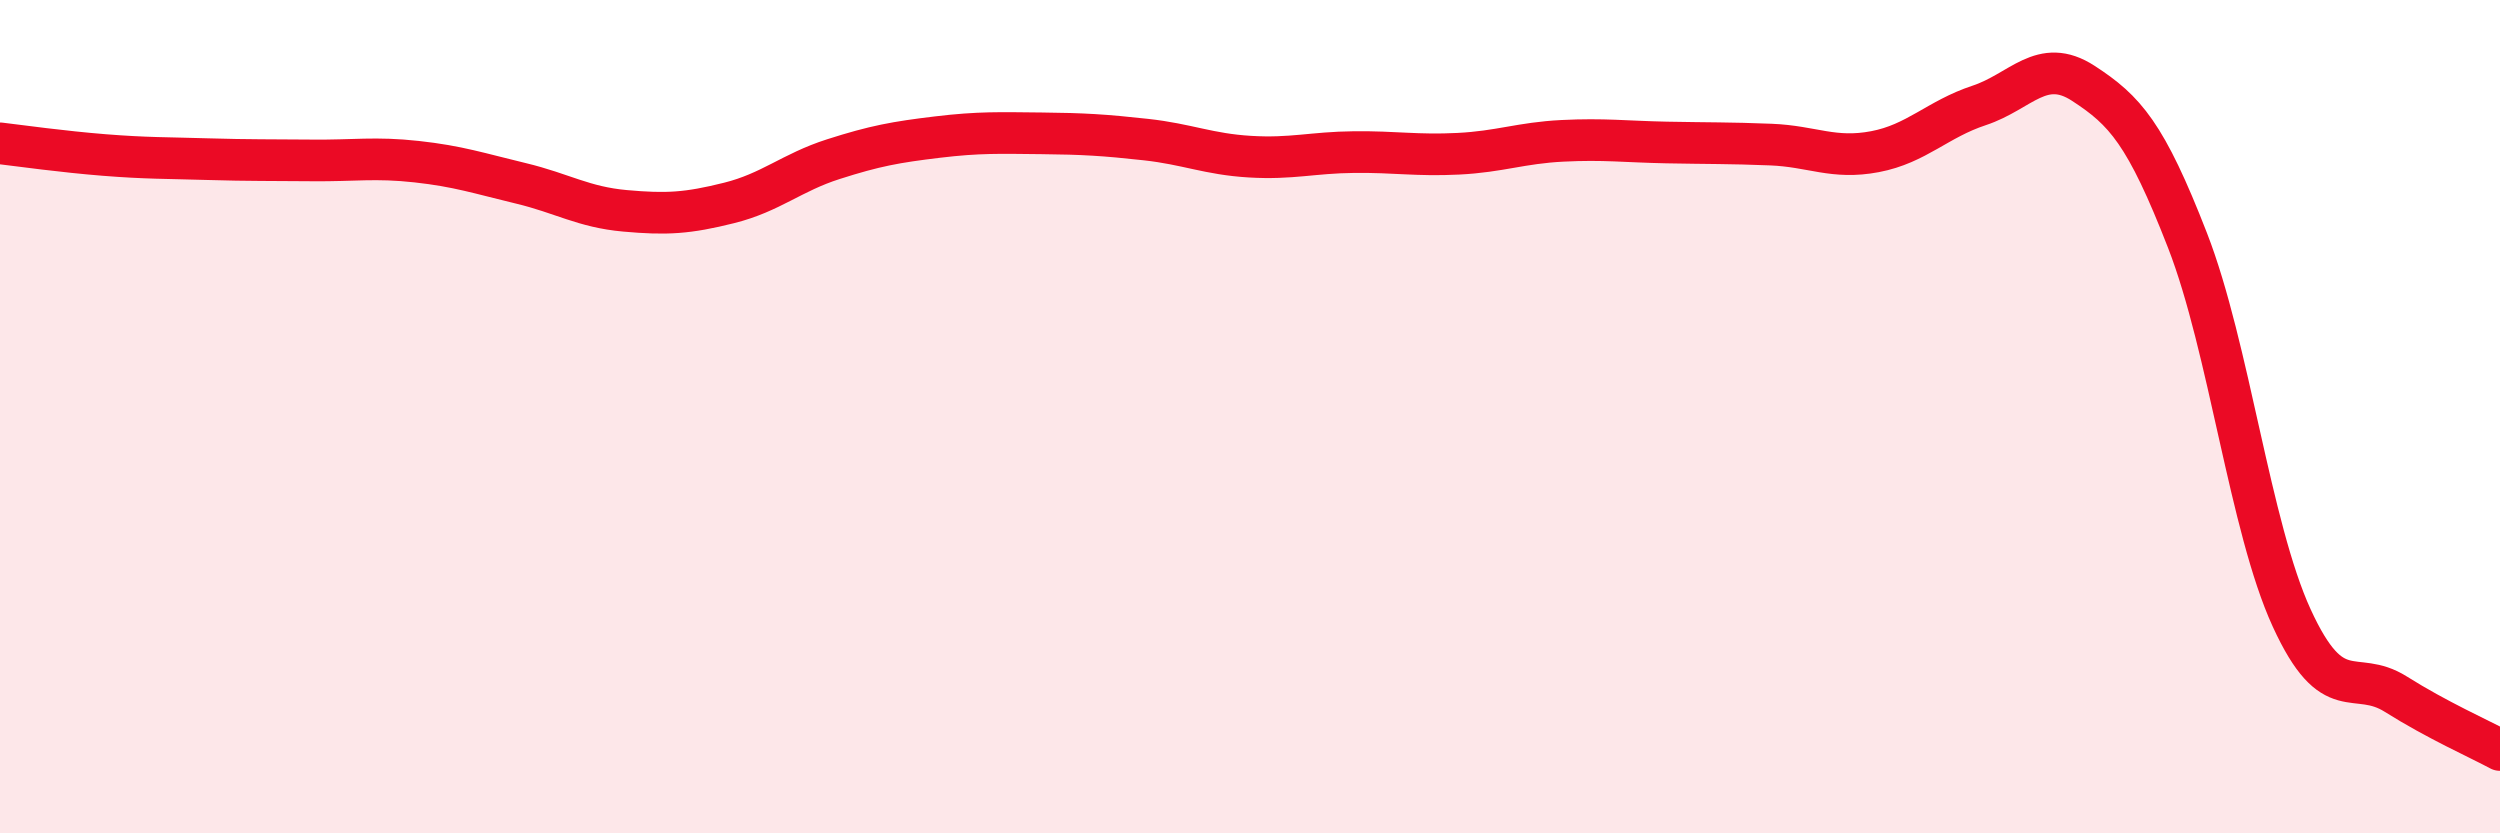
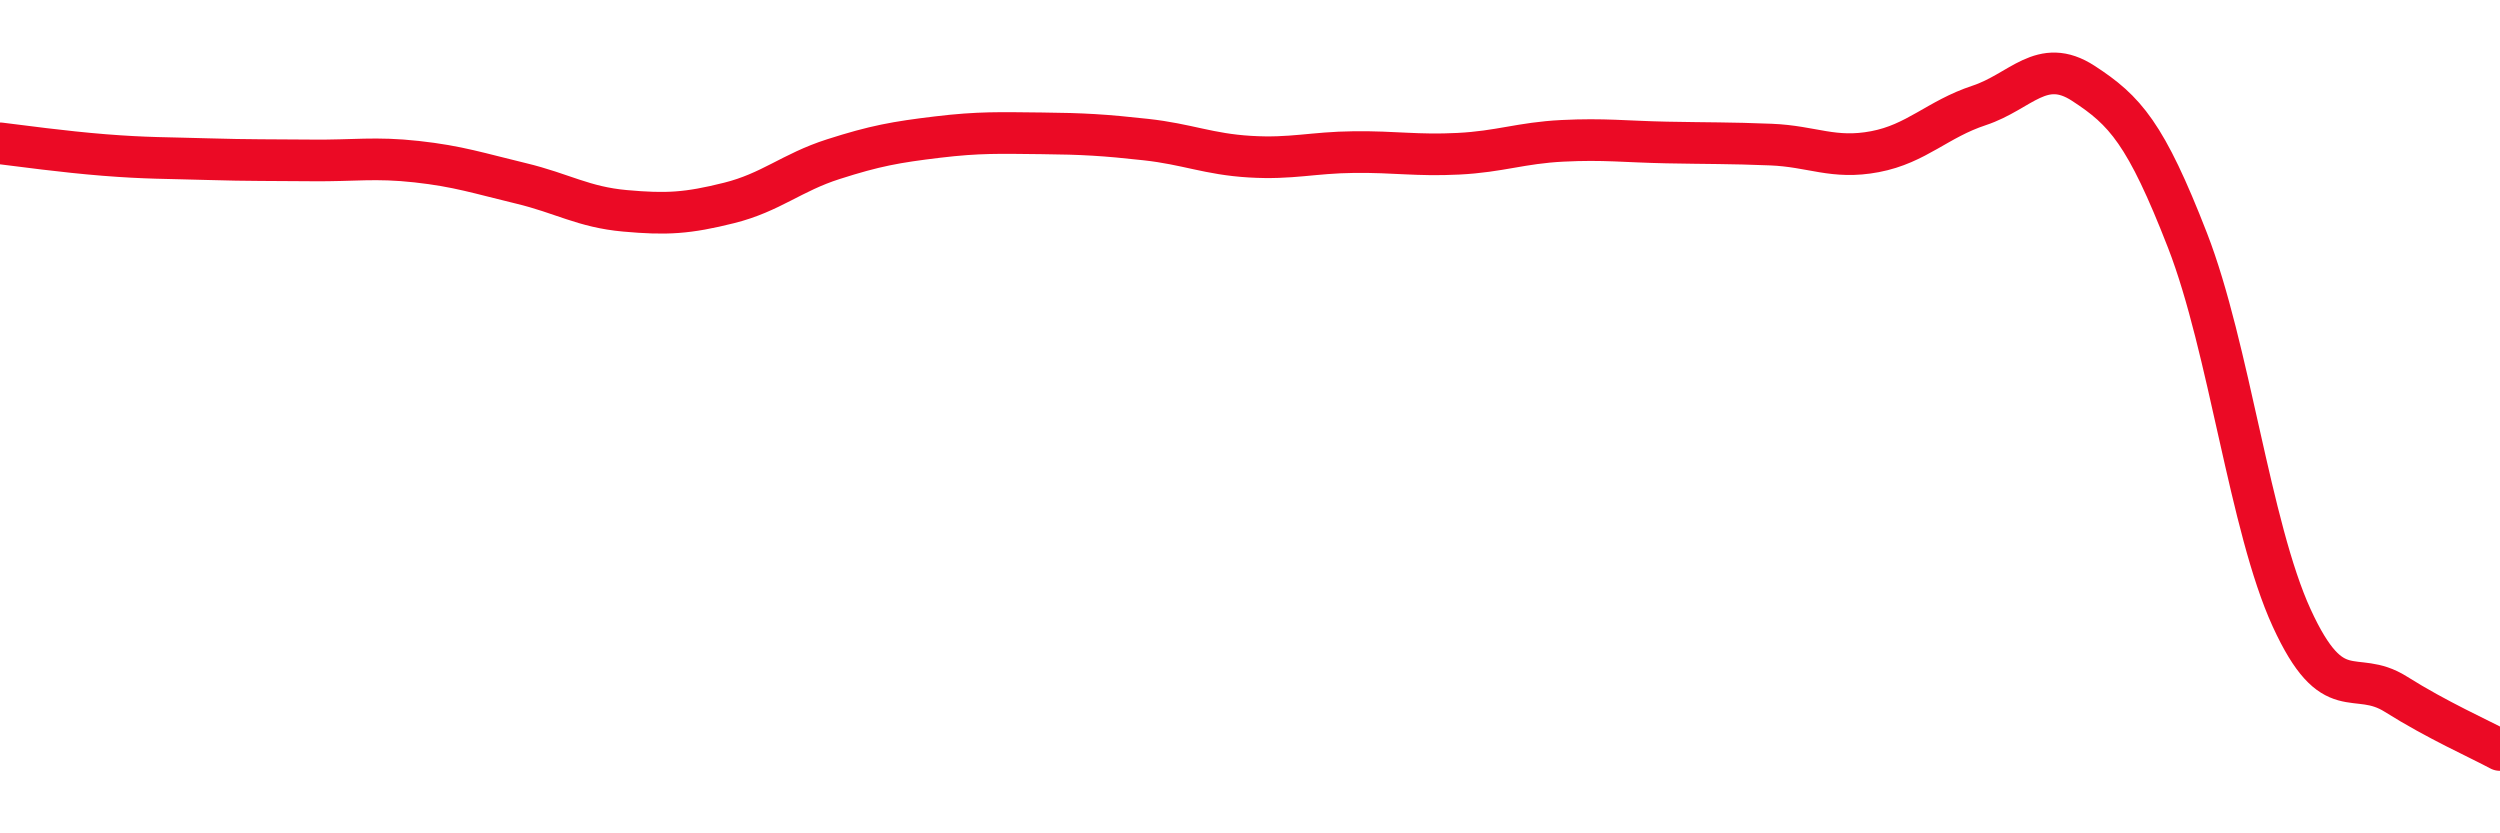
<svg xmlns="http://www.w3.org/2000/svg" width="60" height="20" viewBox="0 0 60 20">
-   <path d="M 0,3.44 C 0.5,3.5 1.5,3.64 2.5,3.72 C 3.5,3.8 4,3.79 5,3.82 C 6,3.85 6.5,3.84 7.5,3.85 C 8.5,3.86 9,3.77 10,3.88 C 11,3.99 11.5,4.16 12.5,4.4 C 13.5,4.64 14,4.97 15,5.06 C 16,5.15 16.5,5.12 17.5,4.87 C 18.5,4.62 19,4.14 20,3.82 C 21,3.5 21.5,3.41 22.5,3.29 C 23.5,3.17 24,3.19 25,3.2 C 26,3.21 26.5,3.24 27.5,3.35 C 28.5,3.46 29,3.7 30,3.76 C 31,3.82 31.5,3.66 32.5,3.65 C 33.5,3.64 34,3.74 35,3.69 C 36,3.64 36.5,3.43 37.5,3.38 C 38.5,3.33 39,3.4 40,3.42 C 41,3.44 41.5,3.43 42.5,3.47 C 43.5,3.51 44,3.83 45,3.64 C 46,3.45 46.5,2.86 47.5,2.53 C 48.5,2.2 49,1.35 50,2 C 51,2.65 51.5,3.2 52.5,5.77 C 53.5,8.34 54,12.65 55,14.83 C 56,17.01 56.5,16.03 57.5,16.66 C 58.5,17.29 59.5,17.73 60,18L60 20L0 20Z" fill="#EB0A25" opacity="0.1" stroke-linecap="round" stroke-linejoin="round" />
  <path d="M 0,3.44 C 0.5,3.5 1.5,3.64 2.5,3.72 C 3.5,3.8 4,3.79 5,3.82 C 6,3.85 6.5,3.84 7.5,3.85 C 8.5,3.86 9,3.77 10,3.88 C 11,3.99 11.5,4.16 12.5,4.4 C 13.5,4.64 14,4.97 15,5.06 C 16,5.15 16.5,5.12 17.5,4.87 C 18.5,4.62 19,4.14 20,3.82 C 21,3.5 21.5,3.41 22.5,3.29 C 23.5,3.17 24,3.19 25,3.2 C 26,3.21 26.5,3.24 27.5,3.35 C 28.5,3.46 29,3.7 30,3.76 C 31,3.82 31.5,3.66 32.5,3.65 C 33.5,3.64 34,3.74 35,3.69 C 36,3.64 36.5,3.43 37.5,3.38 C 38.5,3.33 39,3.4 40,3.42 C 41,3.44 41.5,3.43 42.5,3.47 C 43.5,3.51 44,3.83 45,3.64 C 46,3.45 46.5,2.86 47.5,2.53 C 48.5,2.2 49,1.35 50,2 C 51,2.65 51.5,3.2 52.5,5.77 C 53.5,8.34 54,12.65 55,14.83 C 56,17.01 56.5,16.03 57.5,16.66 C 58.5,17.29 59.5,17.73 60,18" stroke="#EB0A25" stroke-width="1" fill="none" stroke-linecap="round" stroke-linejoin="round" />
</svg>